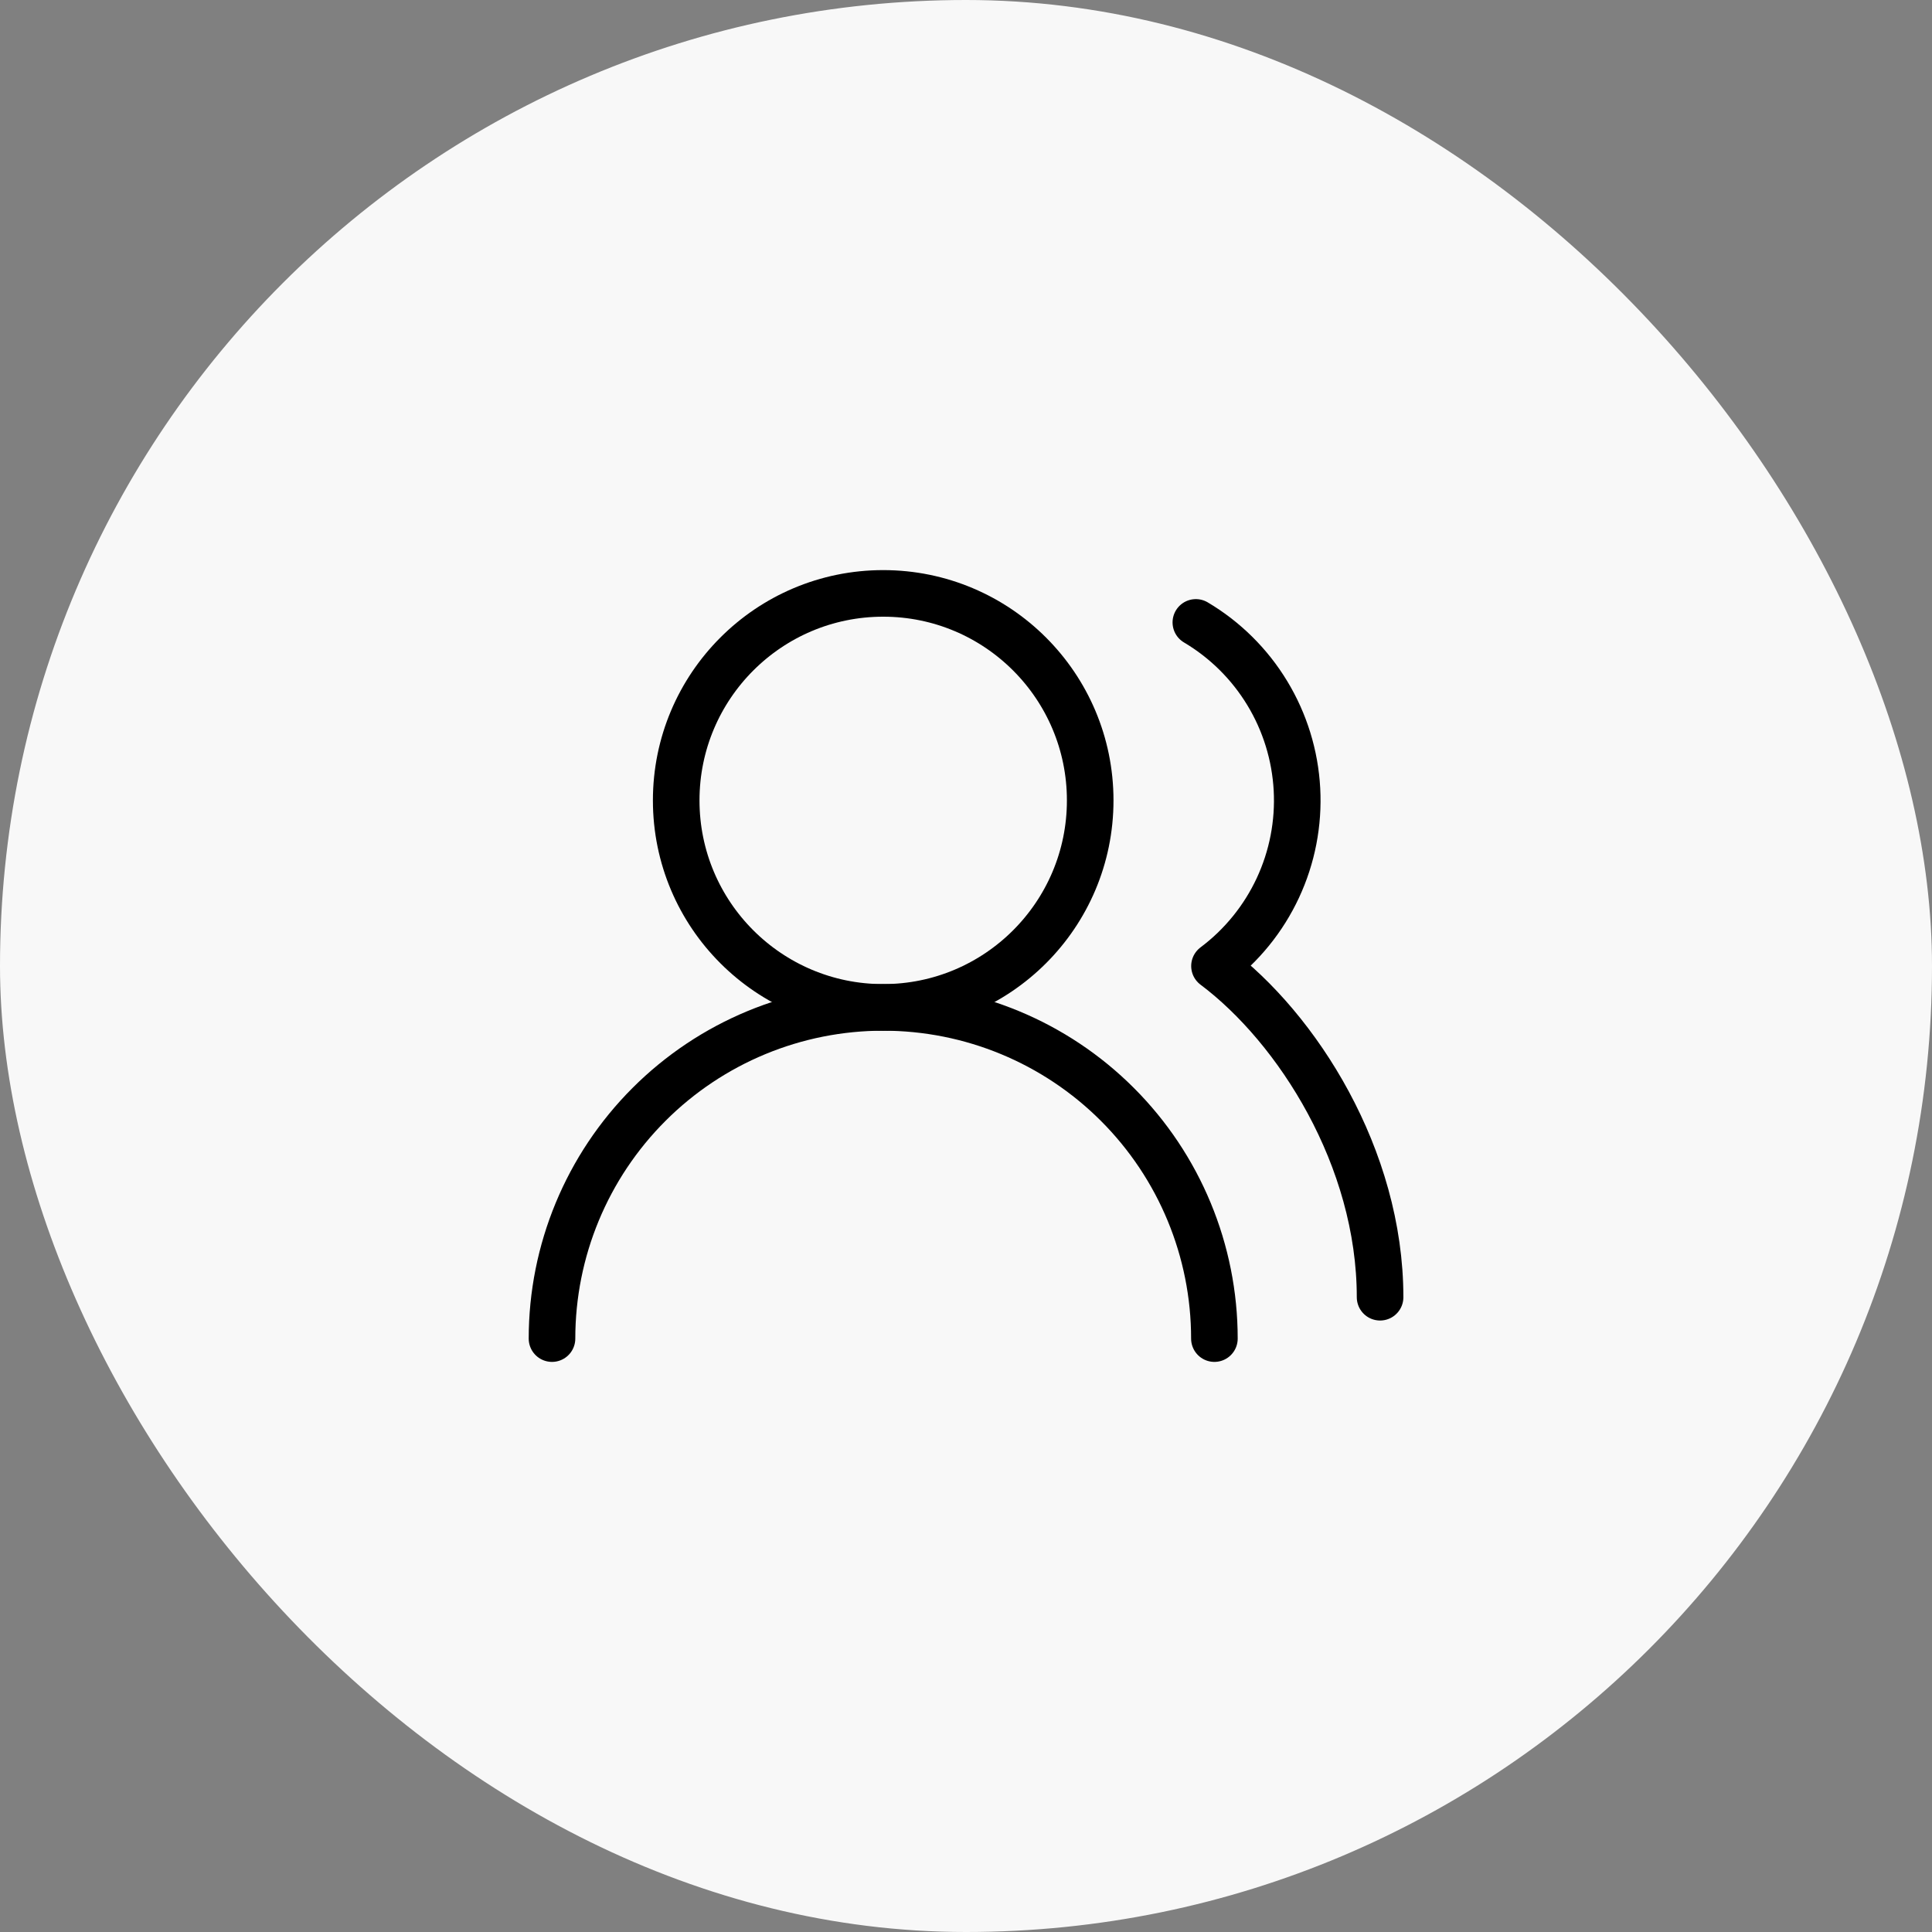
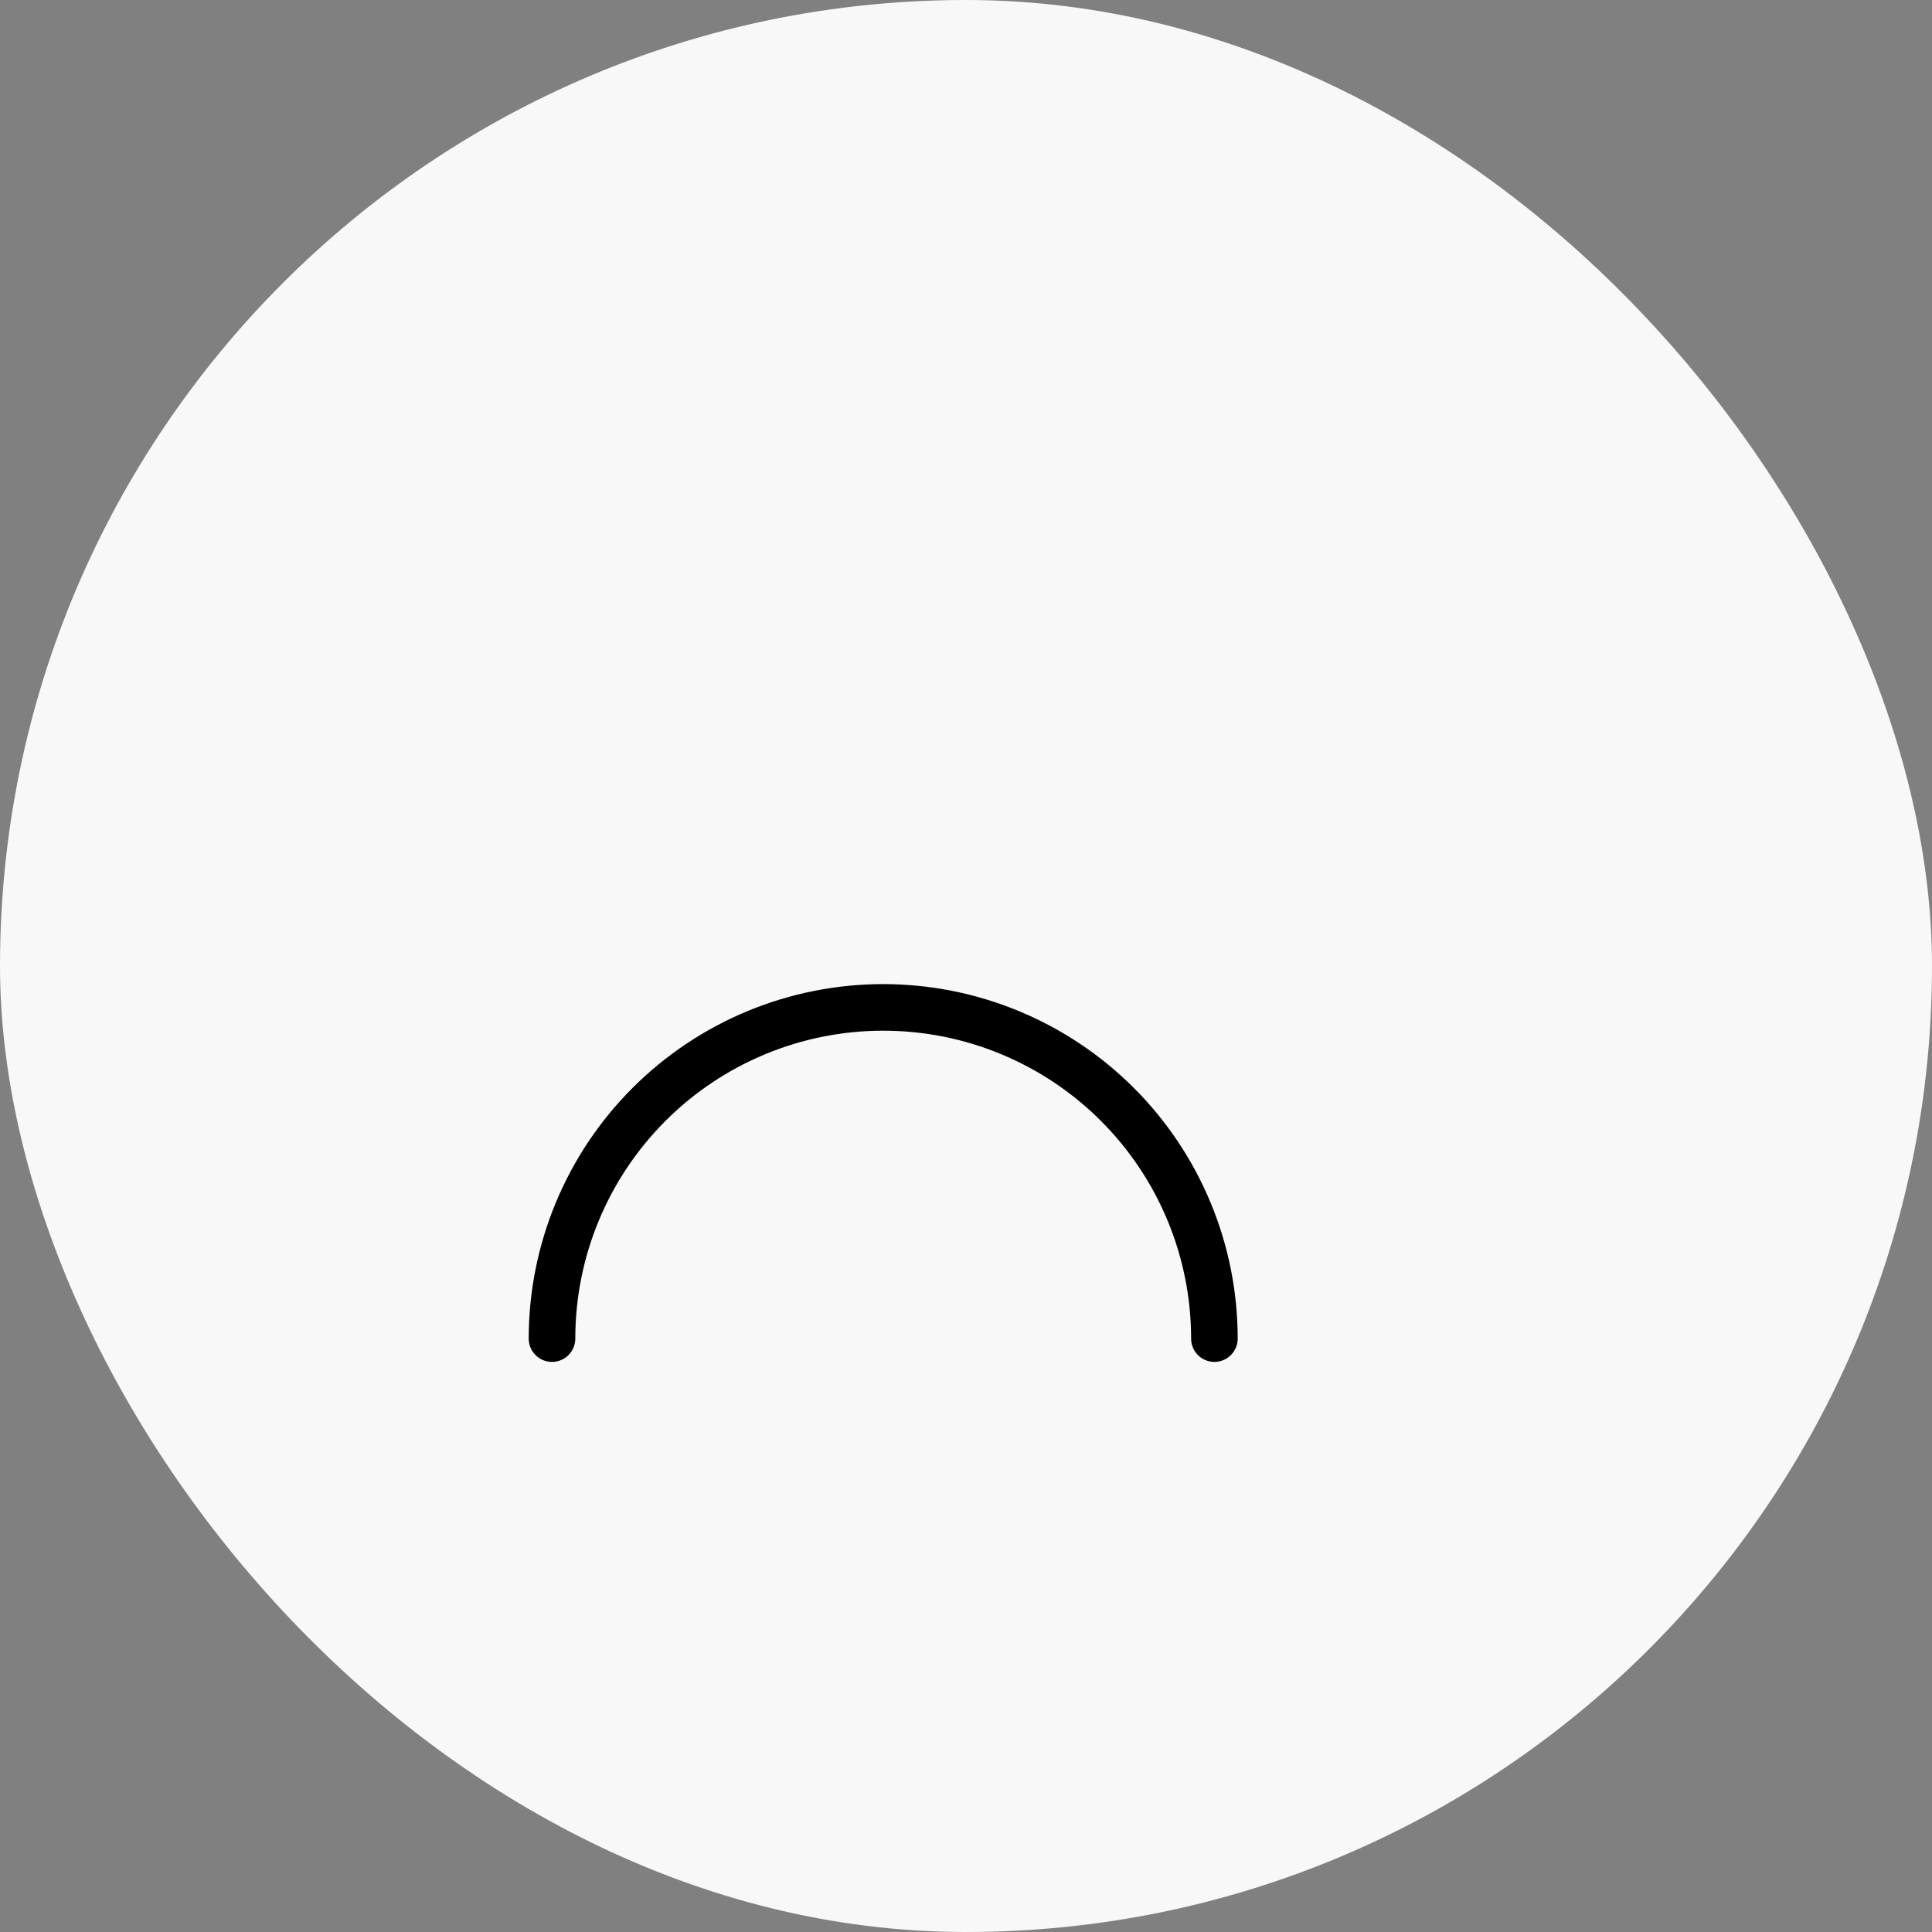
<svg xmlns="http://www.w3.org/2000/svg" width="70" height="70" viewBox="0 0 70 70" fill="none">
  <rect x="0" y="0" width="70" height="70" fill="#808080" stroke="none" />
  <rect width="70" height="70" rx="35" fill="#F8F8F8" />
  <path d="M44 48.5C44 45.317 42.736 42.265 40.485 40.015C38.235 37.764 35.183 36.5 32 36.5C28.817 36.5 25.765 37.764 23.515 40.015C21.264 42.265 20 45.317 20 48.5" stroke="black" stroke-width="1.688" stroke-linecap="round" stroke-linejoin="round" />
-   <path d="M32 36.5C36.142 36.5 39.5 33.142 39.5 29C39.5 24.858 36.142 21.5 32 21.5C27.858 21.5 24.5 24.858 24.5 29C24.5 33.142 27.858 36.5 32 36.5Z" stroke="black" stroke-width="1.688" stroke-linecap="round" stroke-linejoin="round" />
-   <path d="M50.003 47.001C50.003 41.946 47.003 37.251 44.003 35.001C44.989 34.261 45.778 33.289 46.299 32.172C46.82 31.055 47.058 29.826 46.991 28.596C46.924 27.364 46.555 26.169 45.916 25.115C45.277 24.06 44.389 23.18 43.328 22.551" stroke="black" stroke-width="1.688" stroke-linecap="round" stroke-linejoin="round" />
</svg>